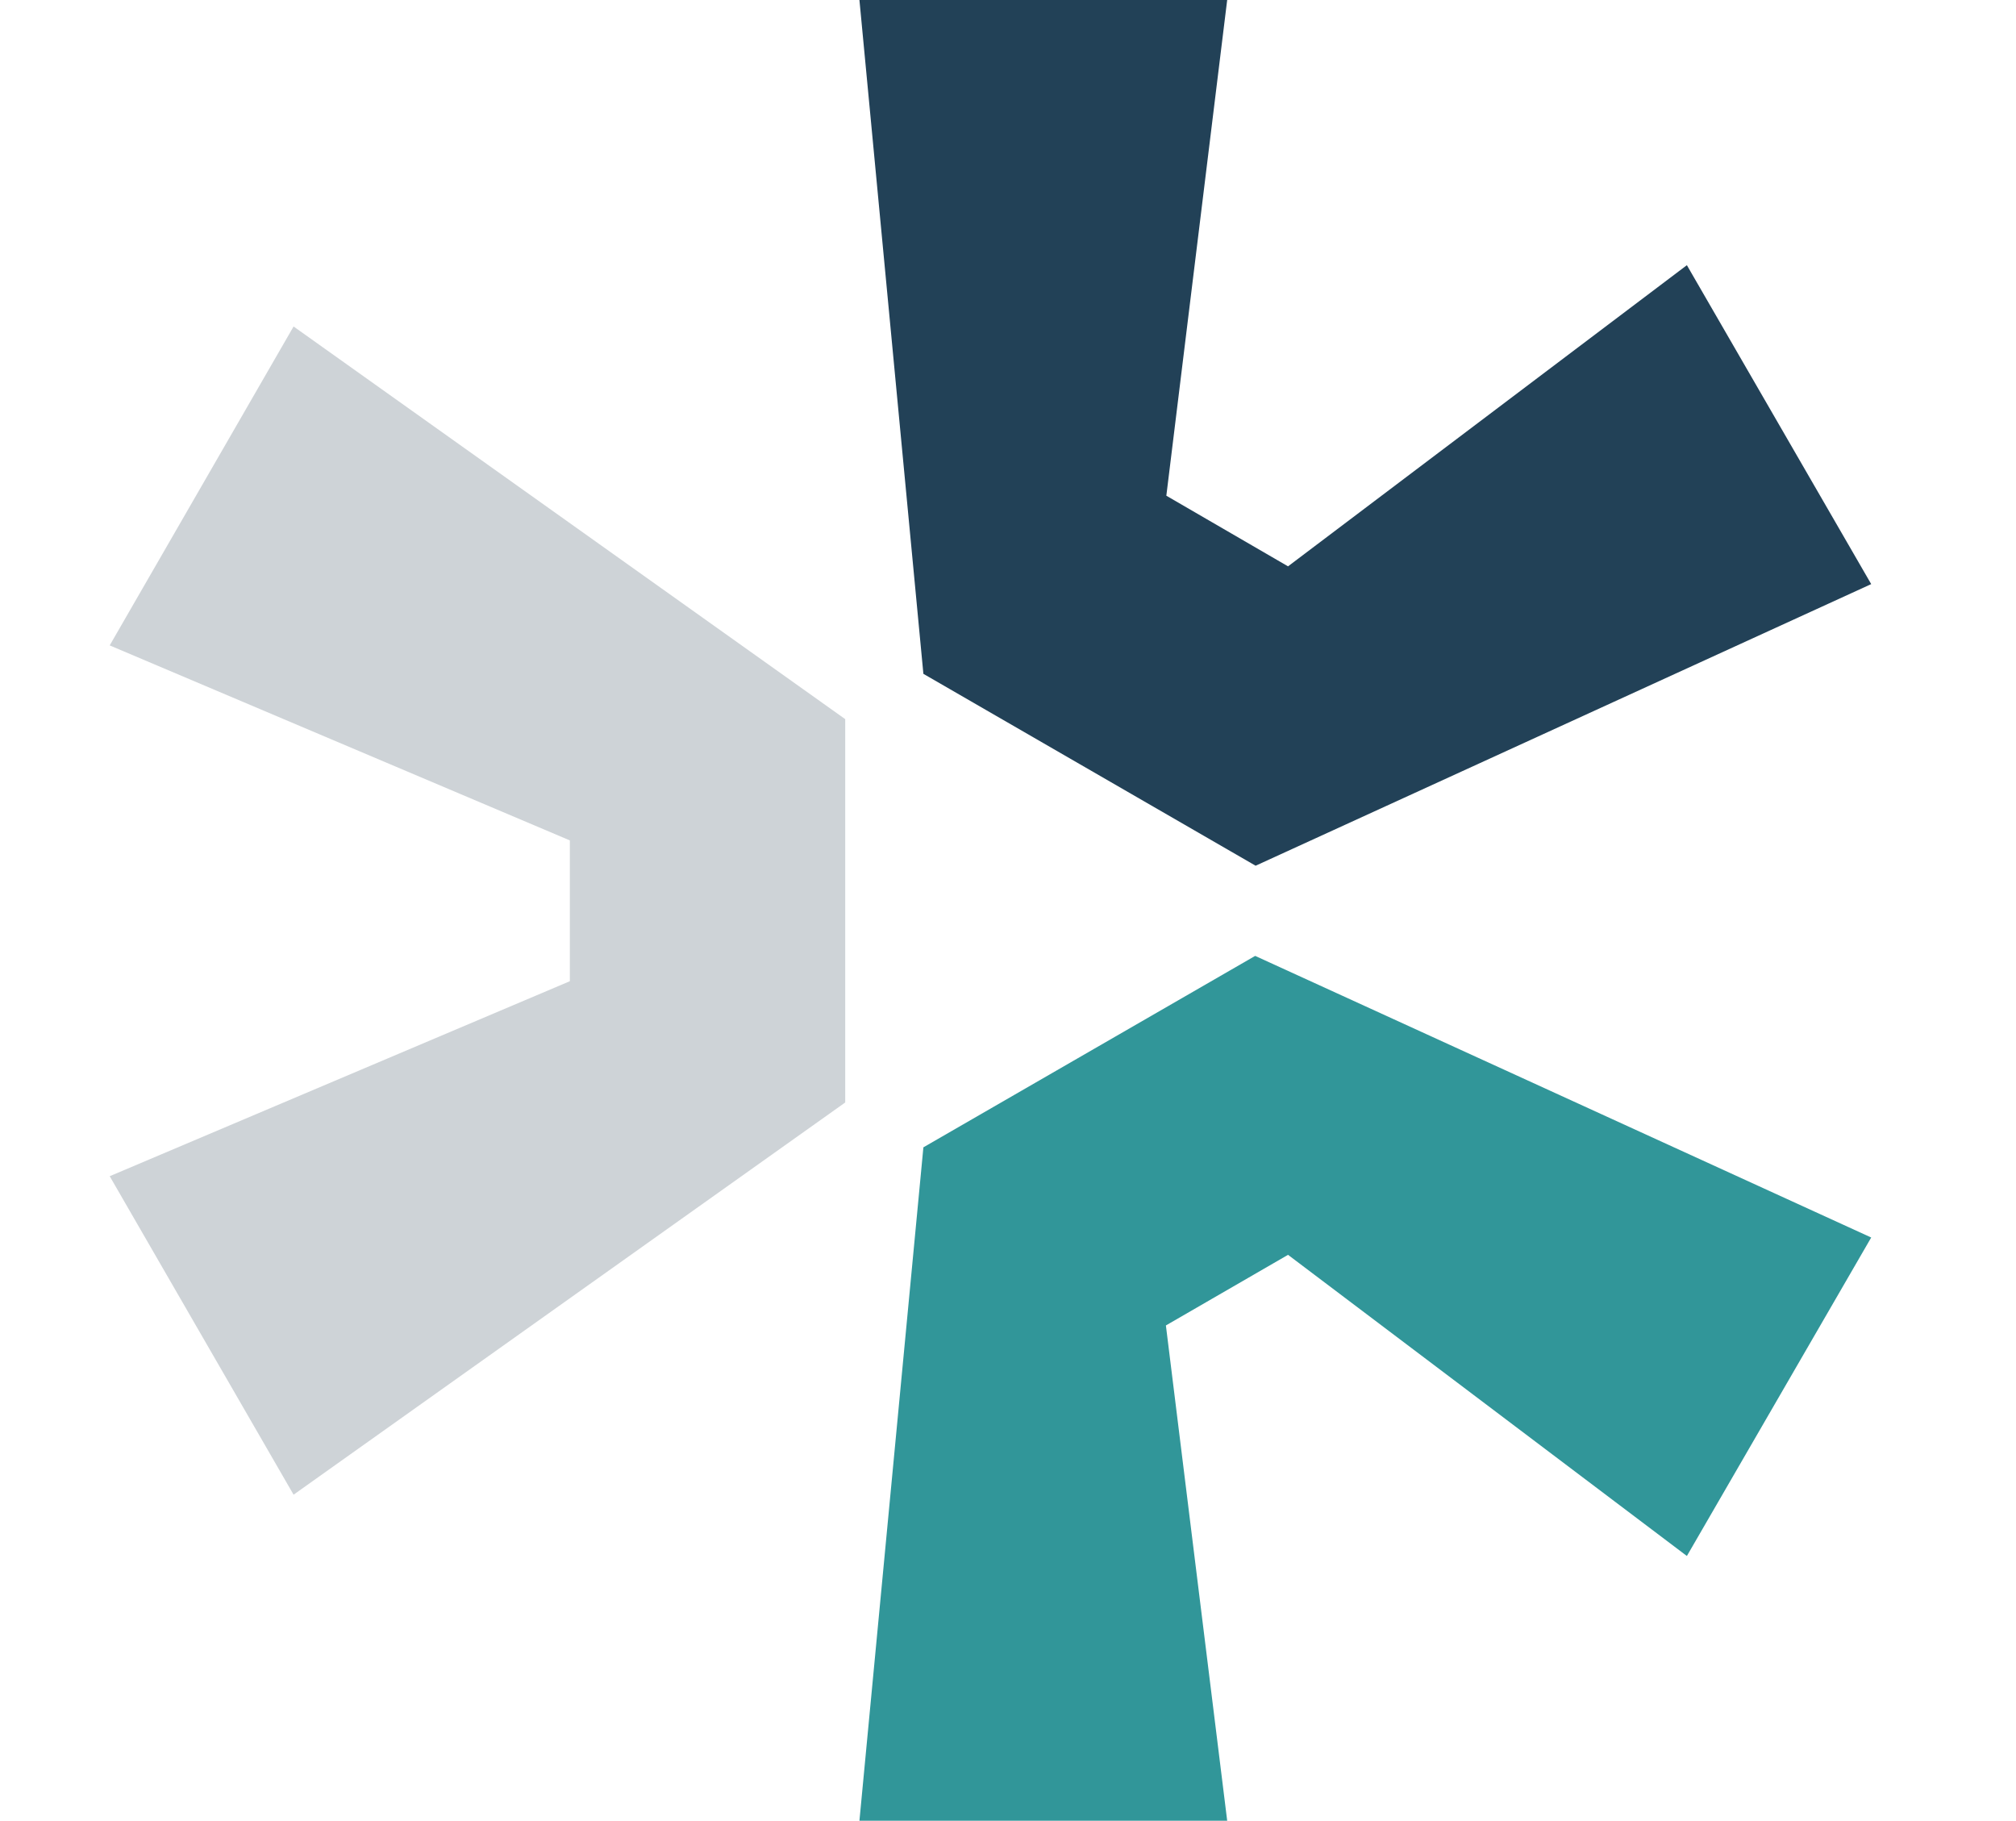
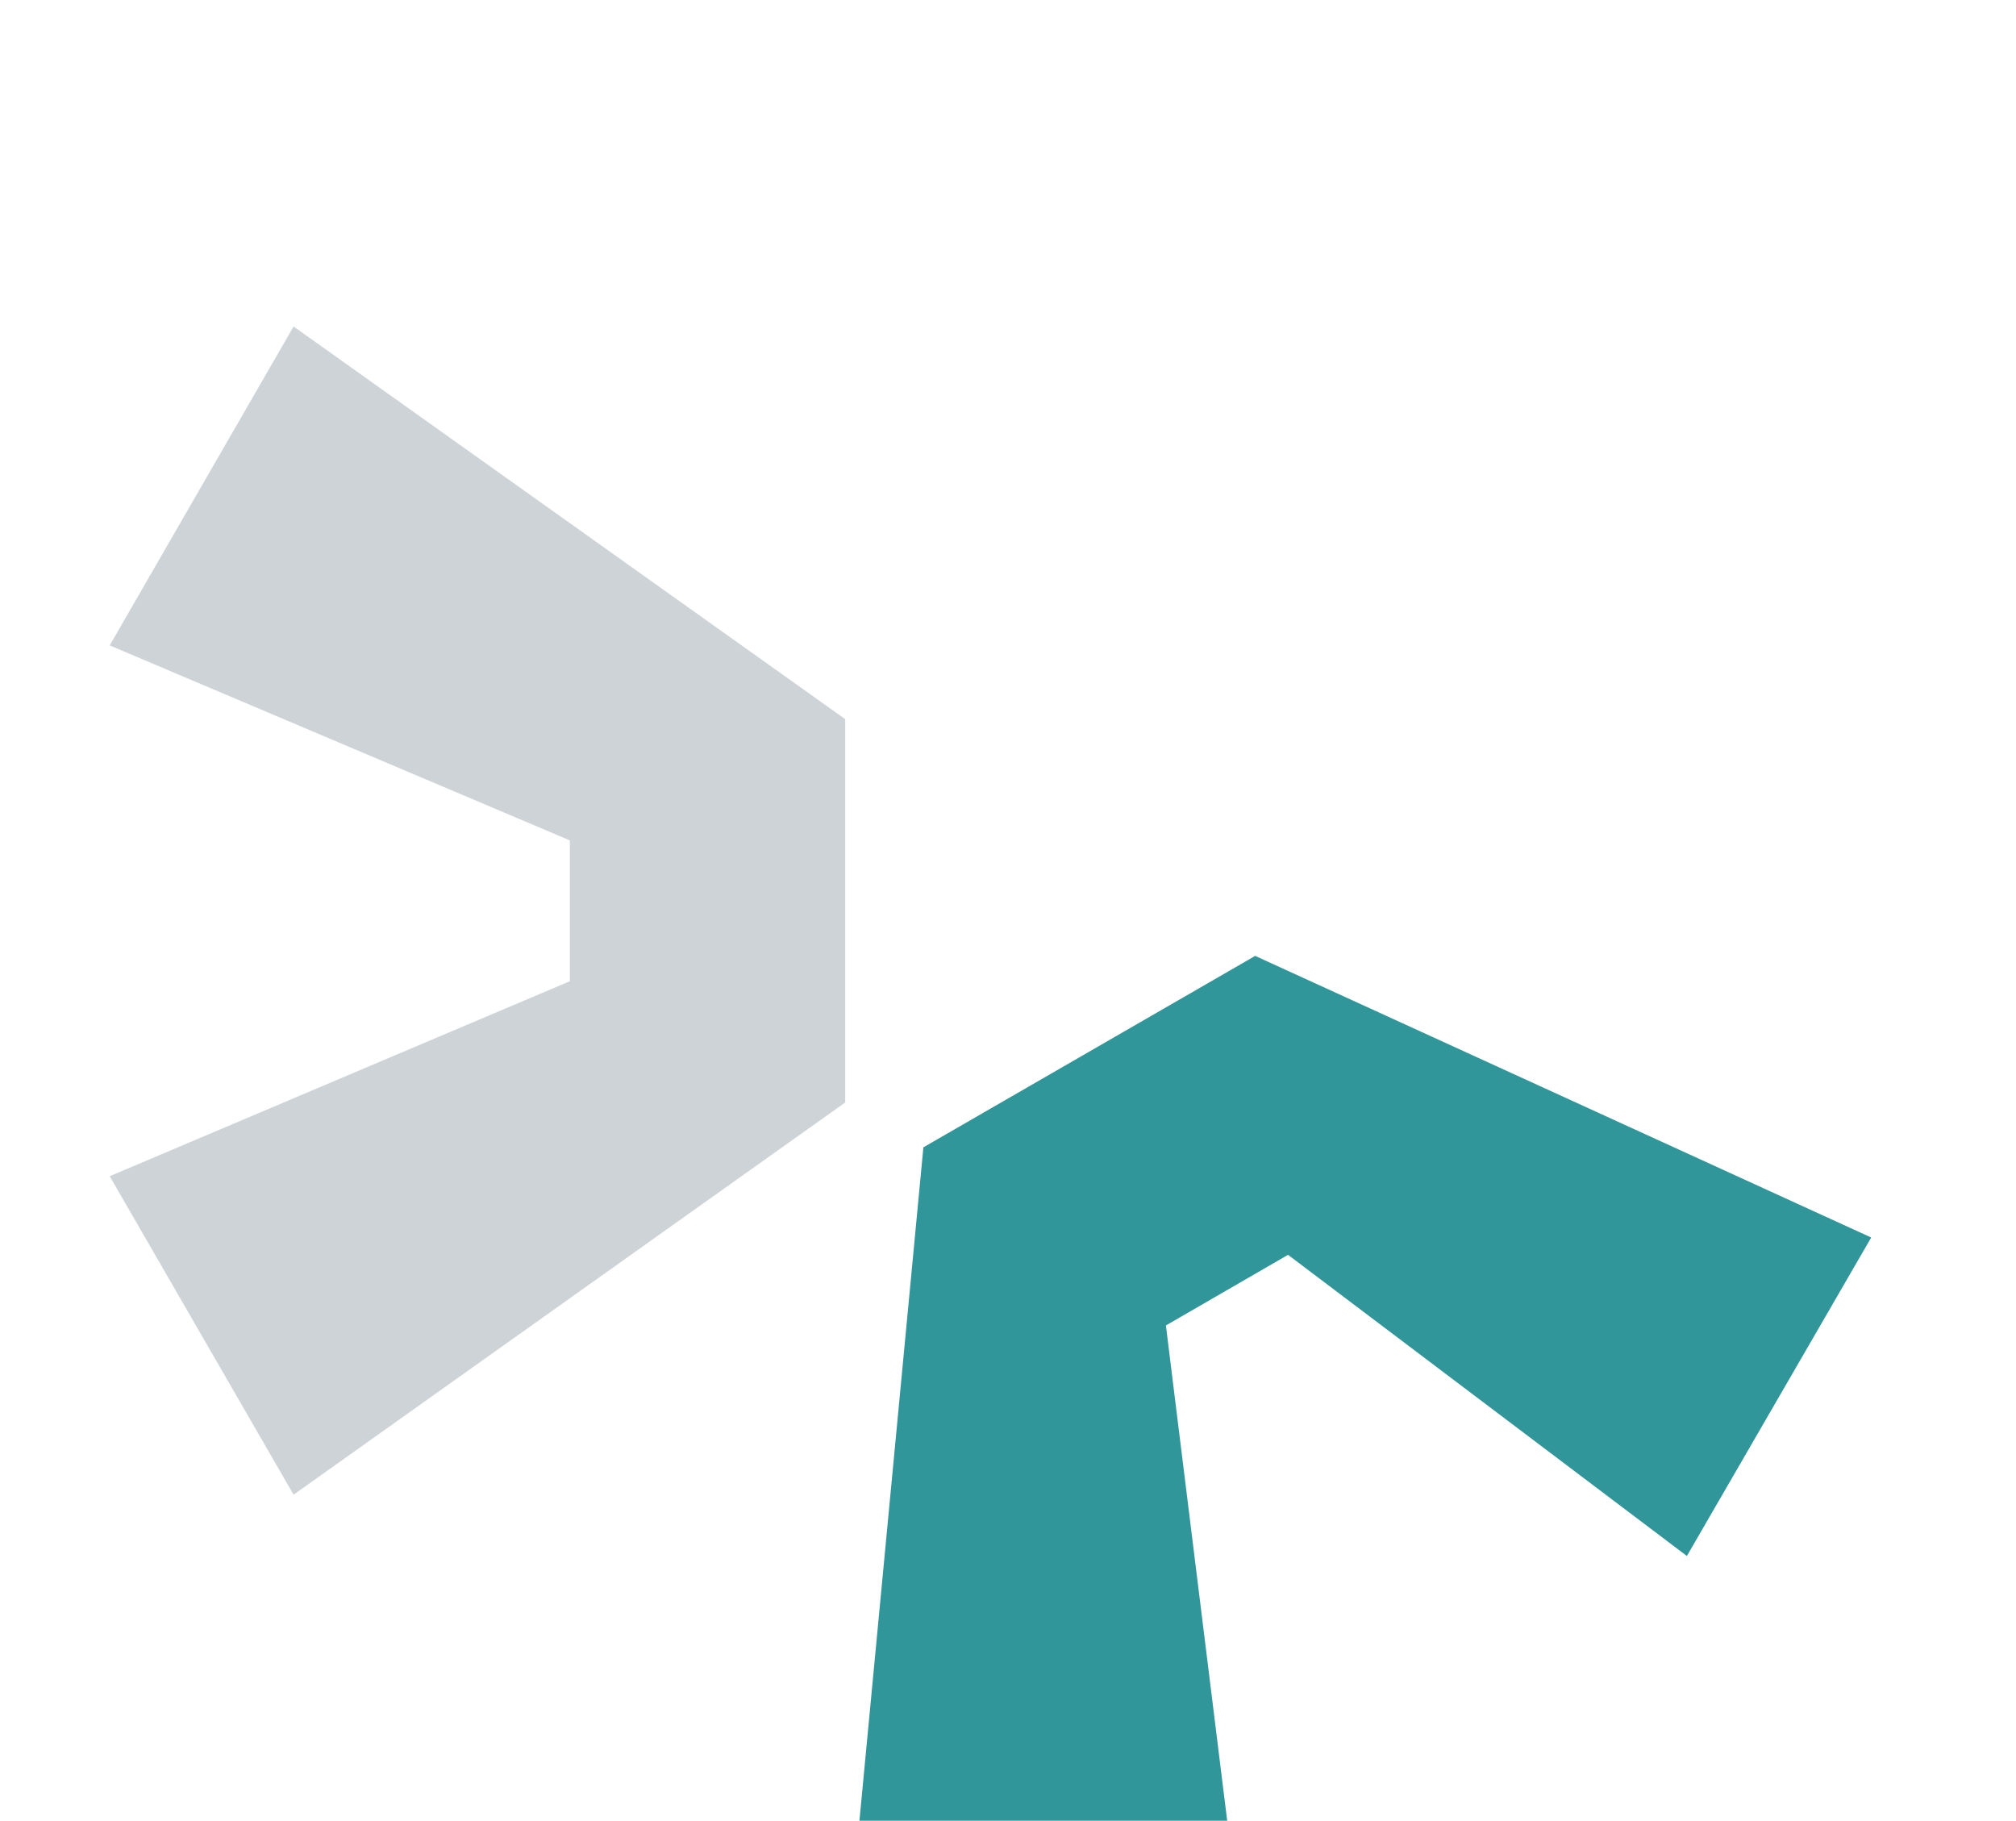
<svg xmlns="http://www.w3.org/2000/svg" viewBox="0 0 45.39 41">
-   <path d="m44.55 17.34-8.19-14.18c-1.14-1.95-3.22-3.16-5.48-3.16h-16.37c-2.26 0-4.34 1.21-5.48 3.16l-8.19 14.18c-1.13 1.96-1.13 4.37 0 6.32l8.19 14.18c1.09 1.88 3.06 3.07 5.23 3.15h.26 16.37.24c2.16-.09 4.13-1.28 5.22-3.15l8.19-14.18c1.12-1.96 1.12-4.37 0-6.32z" fill="none" />
  <path d="m26.25 29.84 2.75-1.59 8.98 6.78 4.15-7.17-13.87-6.34-7.47 4.31-1.44 15.16h8.28z" fill="#319699" />
-   <path d="m19.35 0 1.44 15.17 7.48 4.32 13.86-6.34-4.15-7.18-8.98 6.78-2.74-1.59 1.37-11.16z" fill="#224157" />
  <path d="m2.47 26.48 4.14 7.17 12.42-8.83v-8.63l-12.42-8.84-4.14 7.18 10.36 4.39v3.17z" fill="#ced3d7" />
</svg>